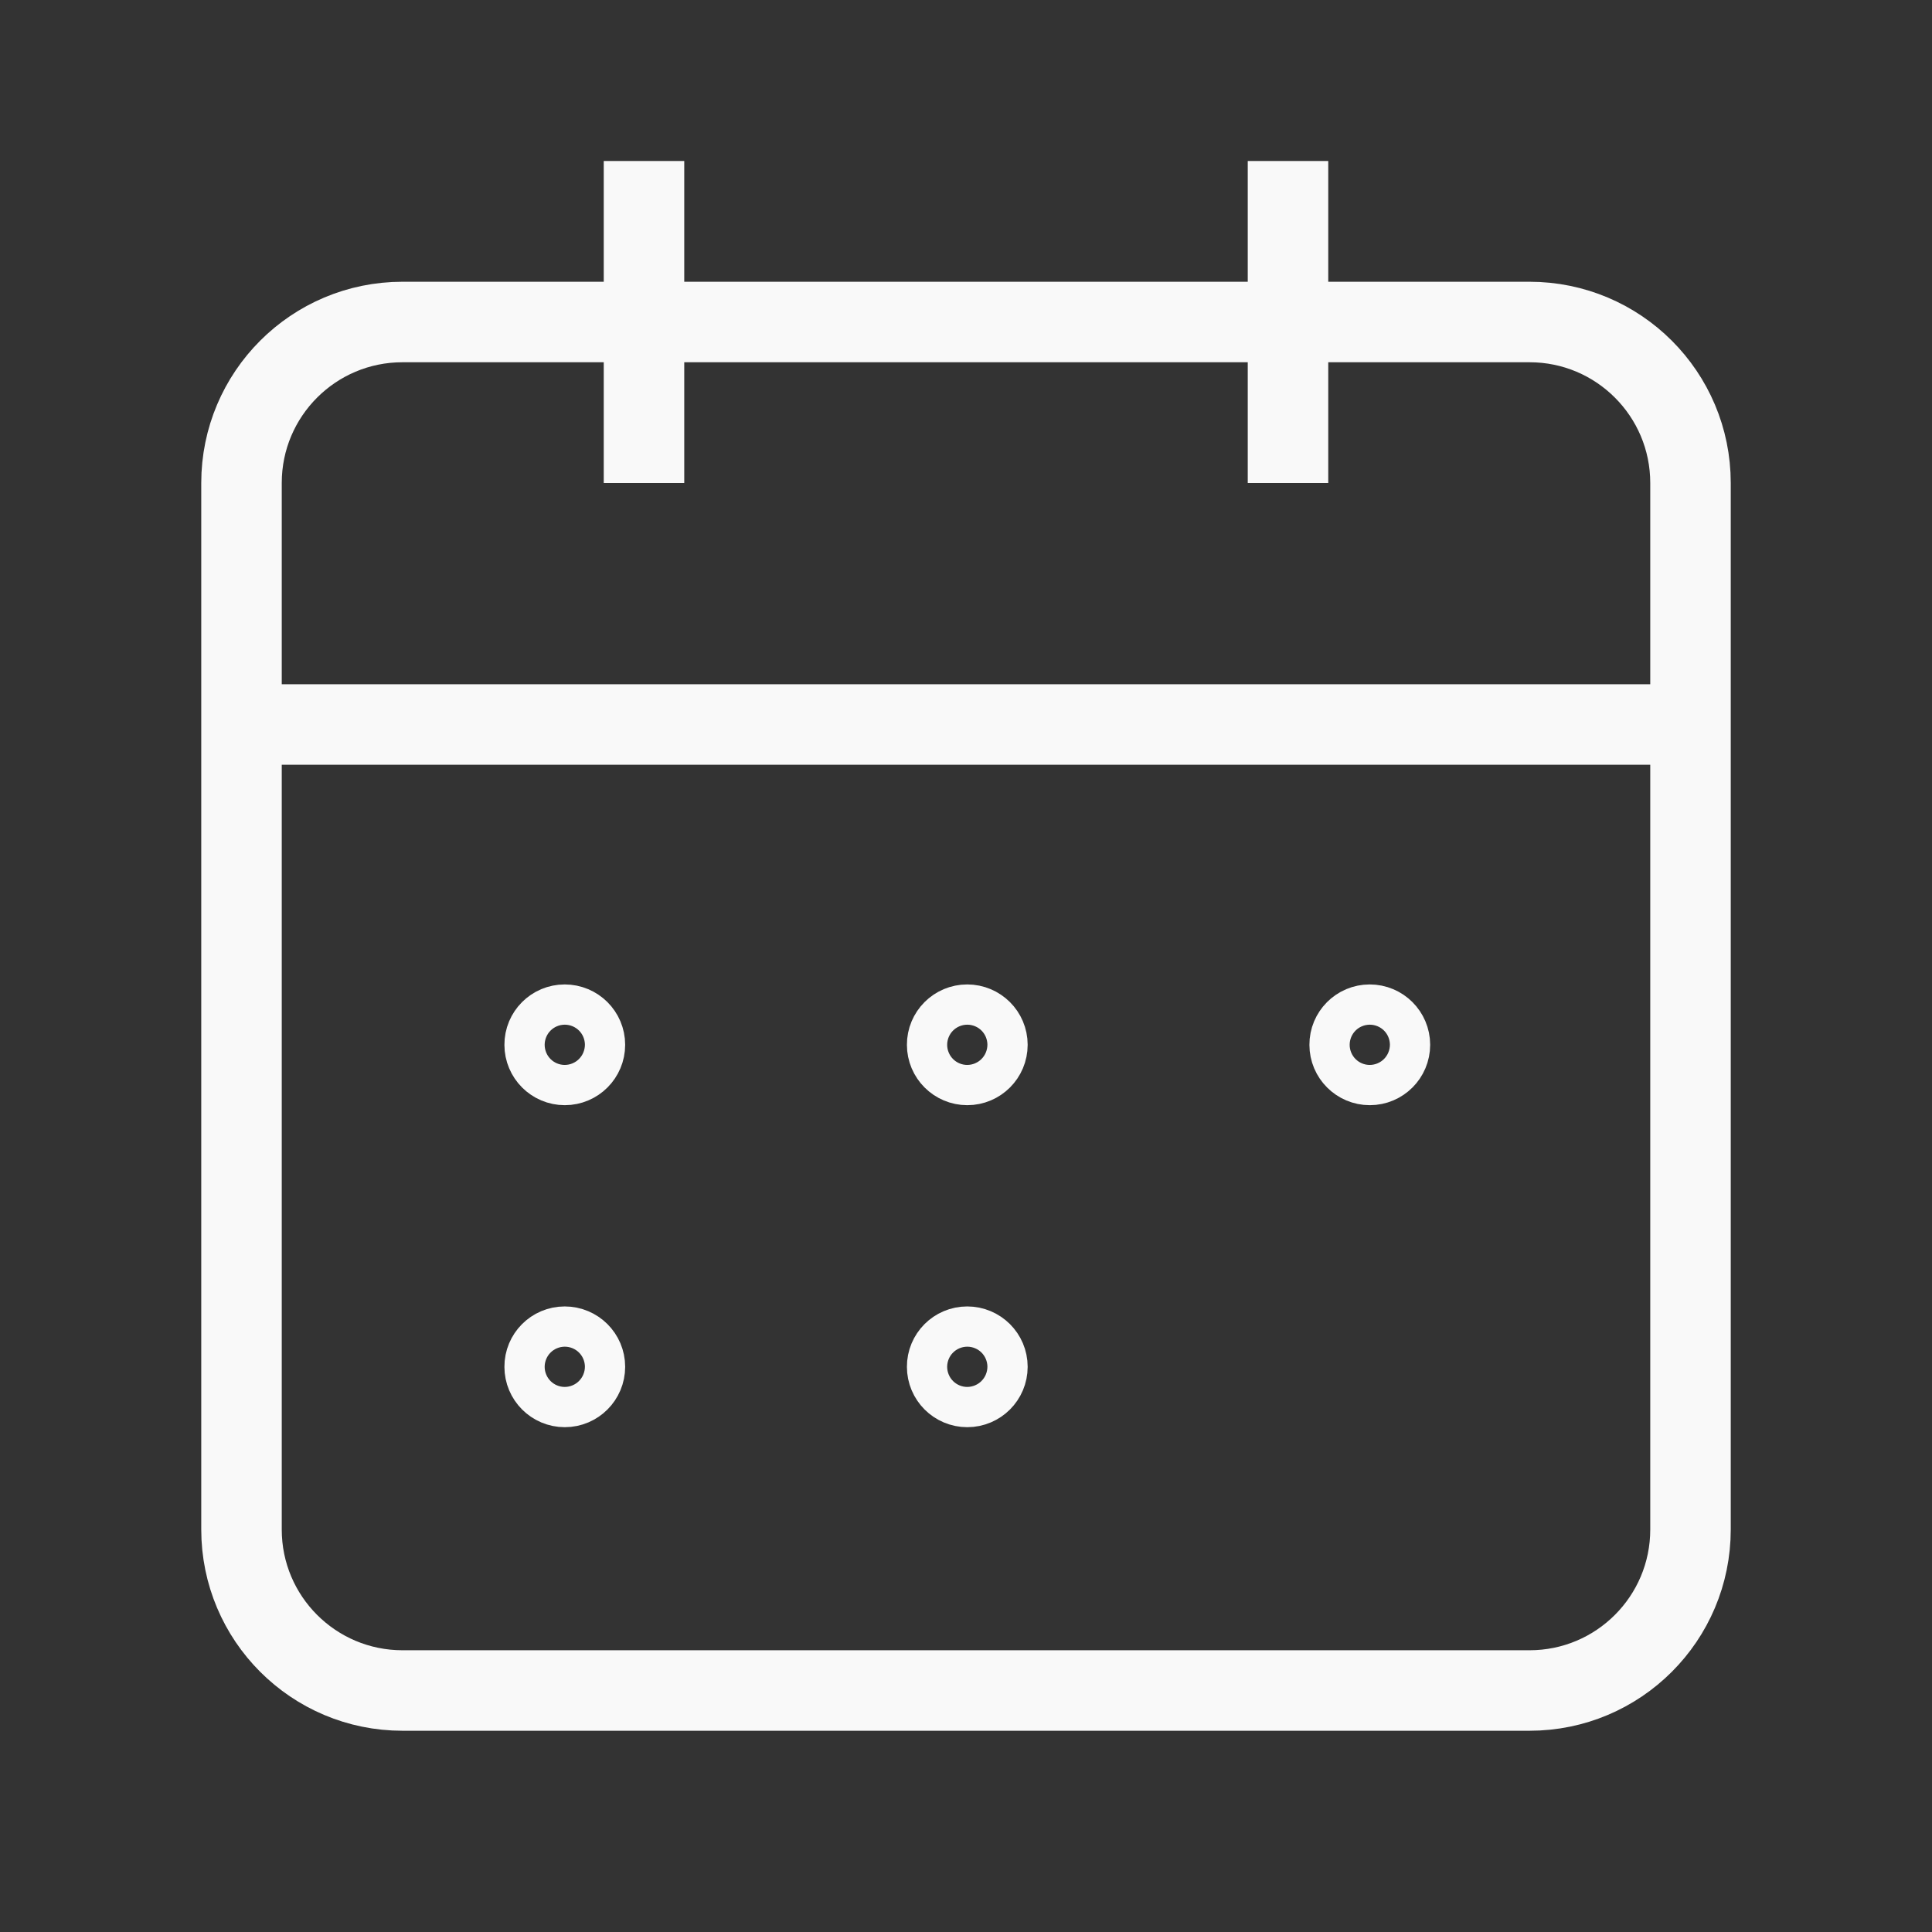
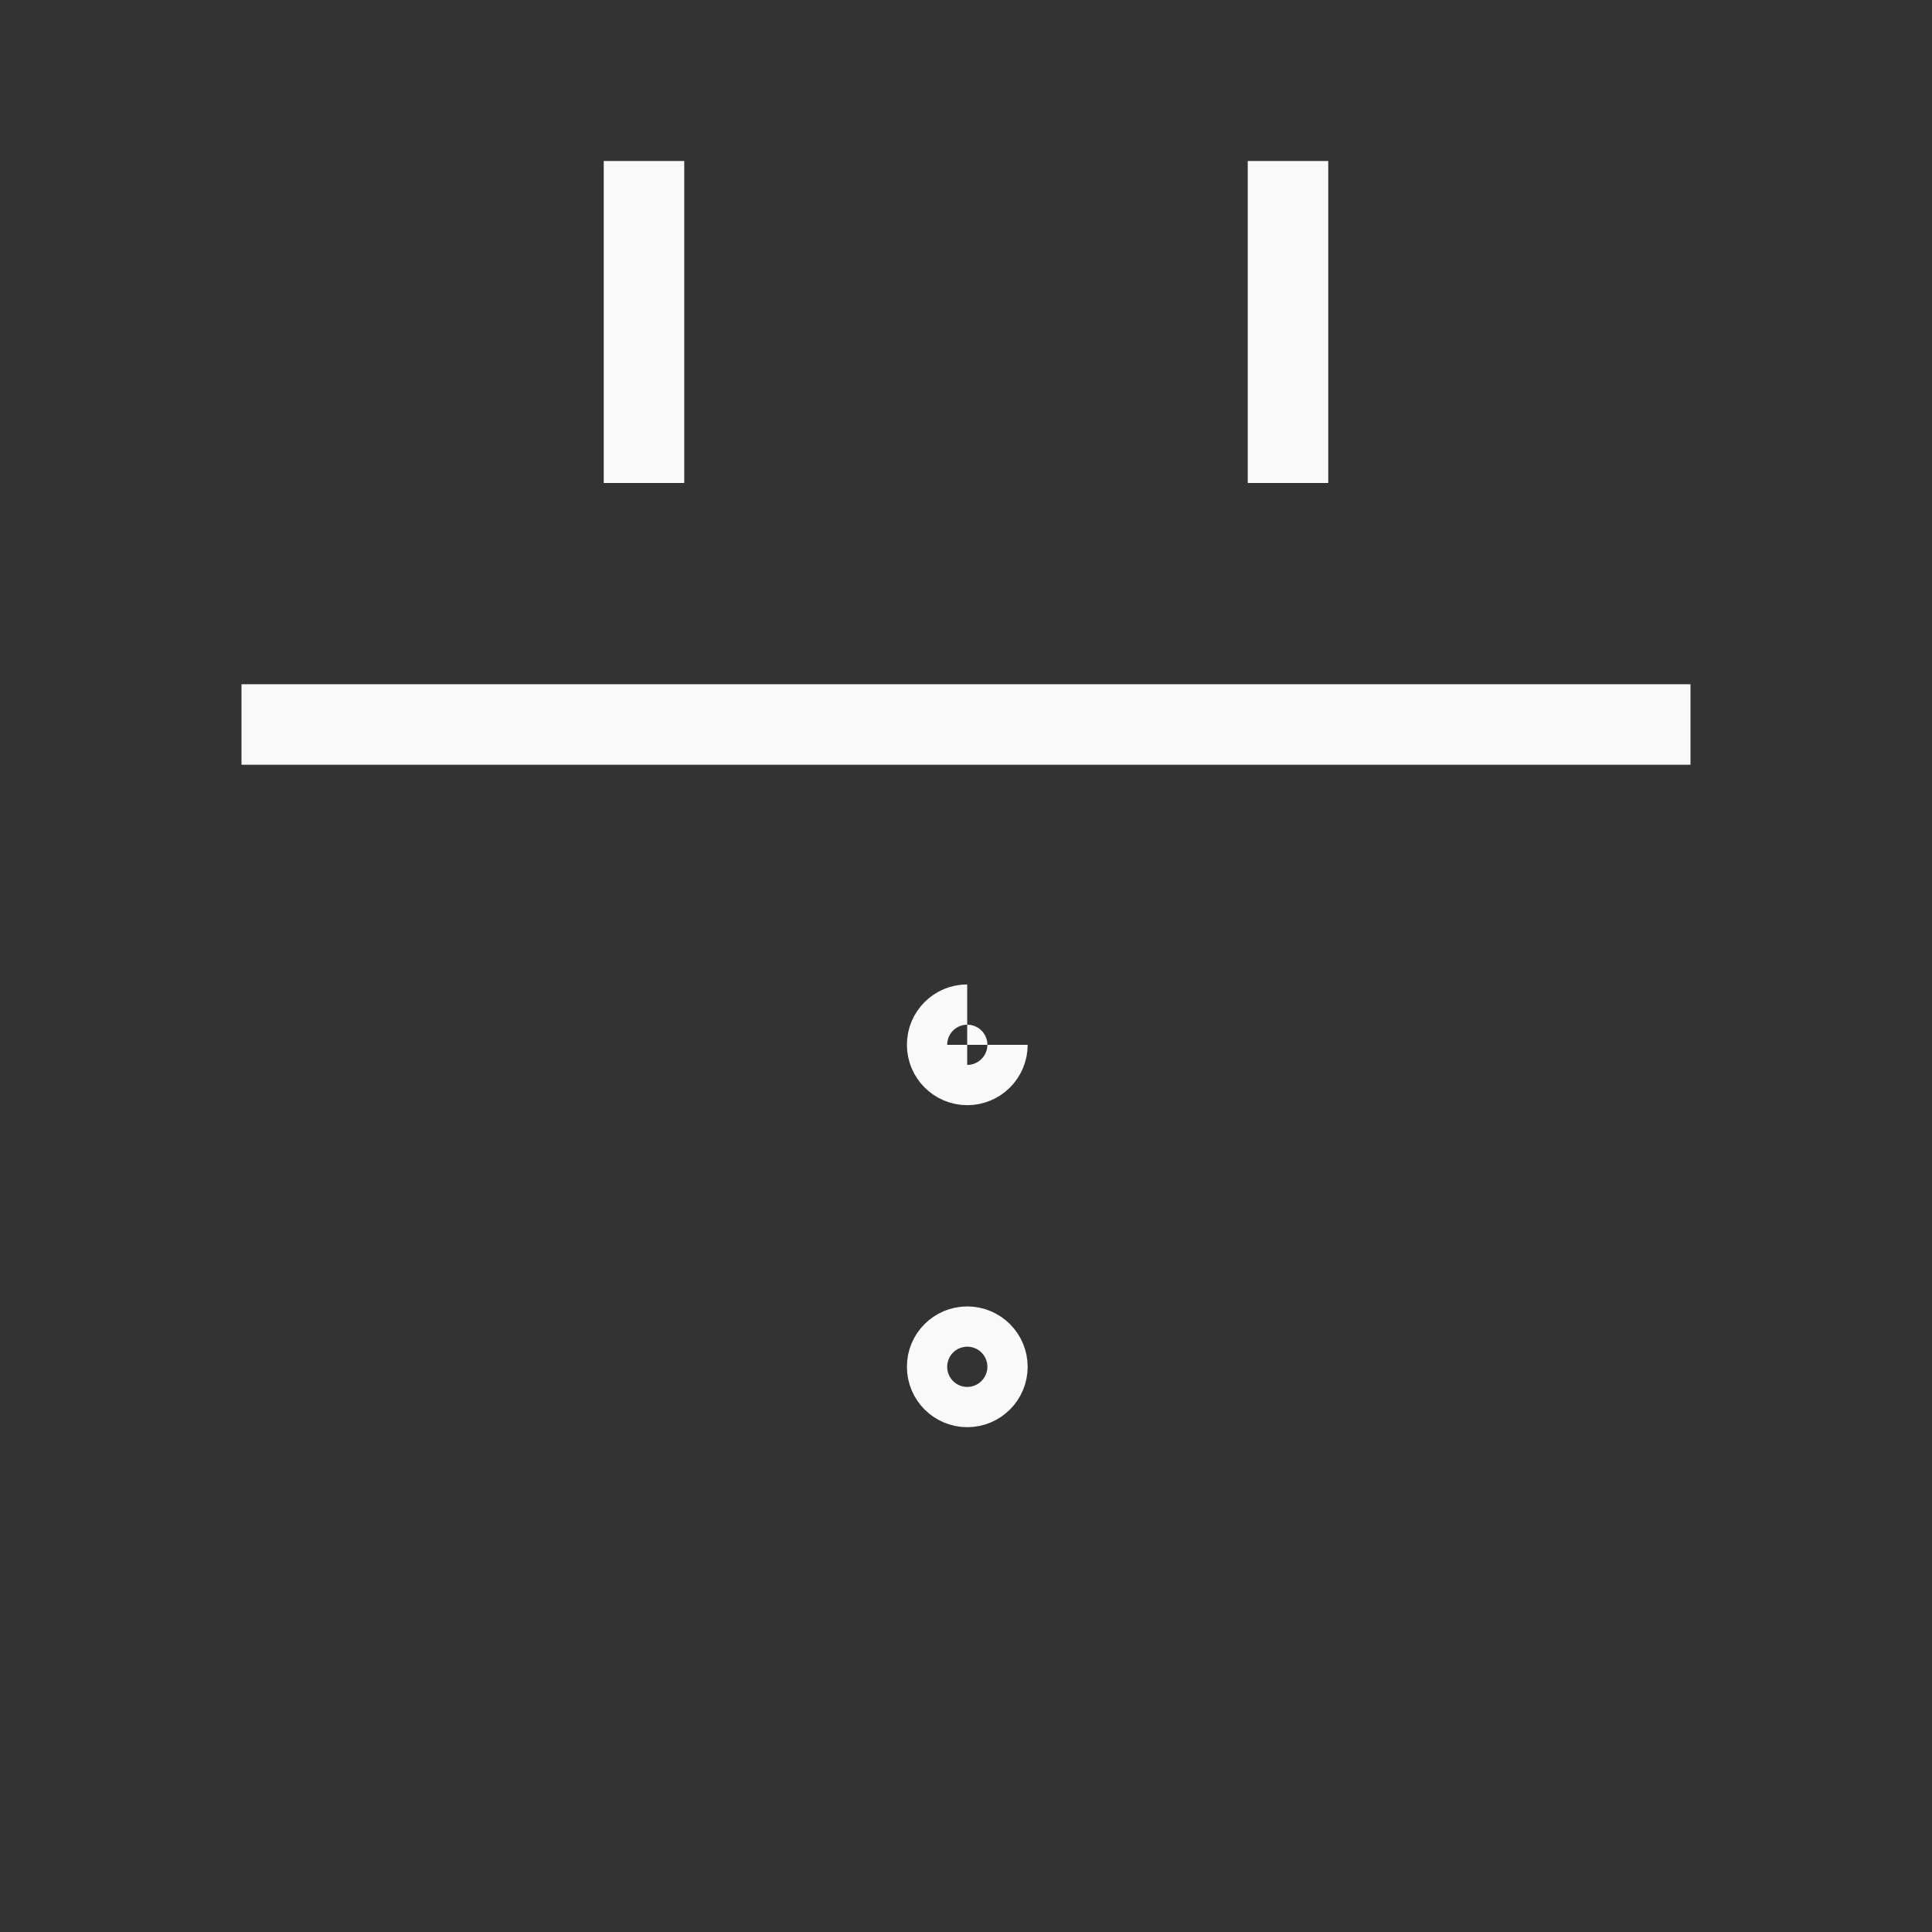
<svg xmlns="http://www.w3.org/2000/svg" width="24" height="24" viewBox="0 0 24 24" fill="none">
  <rect x="0" y="0" width="24" height="24" fill="#333333" stroke="none" />
  <path d="M16 2V6" stroke="#F9F9F9" strokeWidth="1.5" strokeLinecap="round" strokeLinejoin="round" />
  <path d="M8 2V6" stroke="#F9F9F9" strokeWidth="1.5" strokeLinecap="round" strokeLinejoin="round" />
  <path d="M3 9H21" stroke="#F9F9F9" strokeWidth="1.5" strokeLinecap="round" strokeLinejoin="round" />
-   <path fillRule="evenodd" clipRule="evenodd" d="M19 4H5C3.895 4 3 4.895 3 6V19C3 20.105 3.895 21 5 21H19C20.105 21 21 20.105 21 19V6C21 4.895 20.105 4 19 4Z" stroke="#F9F9F9" strokeWidth="1.5" strokeLinecap="round" strokeLinejoin="round" />
-   <path d="M7.015 12.729C6.877 12.729 6.765 12.841 6.766 12.979C6.766 13.117 6.878 13.229 7.016 13.229C7.154 13.229 7.266 13.117 7.266 12.979C7.266 12.841 7.154 12.729 7.015 12.729" stroke="#F9F9F9" strokeWidth="1.5" strokeLinecap="round" strokeLinejoin="round" />
-   <path d="M12.015 12.729C11.877 12.729 11.765 12.841 11.766 12.979C11.766 13.117 11.878 13.229 12.016 13.229C12.154 13.229 12.266 13.117 12.266 12.979C12.266 12.841 12.154 12.729 12.015 12.729" stroke="#F9F9F9" strokeWidth="1.5" strokeLinecap="round" strokeLinejoin="round" />
-   <path d="M17.015 12.729C16.877 12.729 16.765 12.841 16.766 12.979C16.766 13.117 16.878 13.229 17.016 13.229C17.154 13.229 17.266 13.117 17.266 12.979C17.266 12.841 17.154 12.729 17.015 12.729" stroke="#F9F9F9" strokeWidth="1.5" strokeLinecap="round" strokeLinejoin="round" />
-   <path d="M7.015 16.729C6.877 16.729 6.765 16.841 6.766 16.979C6.766 17.117 6.878 17.229 7.016 17.229C7.154 17.229 7.266 17.117 7.266 16.979C7.266 16.841 7.154 16.729 7.015 16.729" stroke="#F9F9F9" strokeWidth="1.5" strokeLinecap="round" strokeLinejoin="round" />
+   <path d="M12.015 12.729C11.877 12.729 11.765 12.841 11.766 12.979C11.766 13.117 11.878 13.229 12.016 13.229C12.154 13.229 12.266 13.117 12.266 12.979" stroke="#F9F9F9" strokeWidth="1.5" strokeLinecap="round" strokeLinejoin="round" />
  <path d="M12.015 16.729C11.877 16.729 11.765 16.841 11.766 16.979C11.766 17.117 11.878 17.229 12.016 17.229C12.154 17.229 12.266 17.117 12.266 16.979C12.266 16.841 12.154 16.729 12.015 16.729" stroke="#F9F9F9" strokeWidth="1.5" strokeLinecap="round" strokeLinejoin="round" />
</svg>